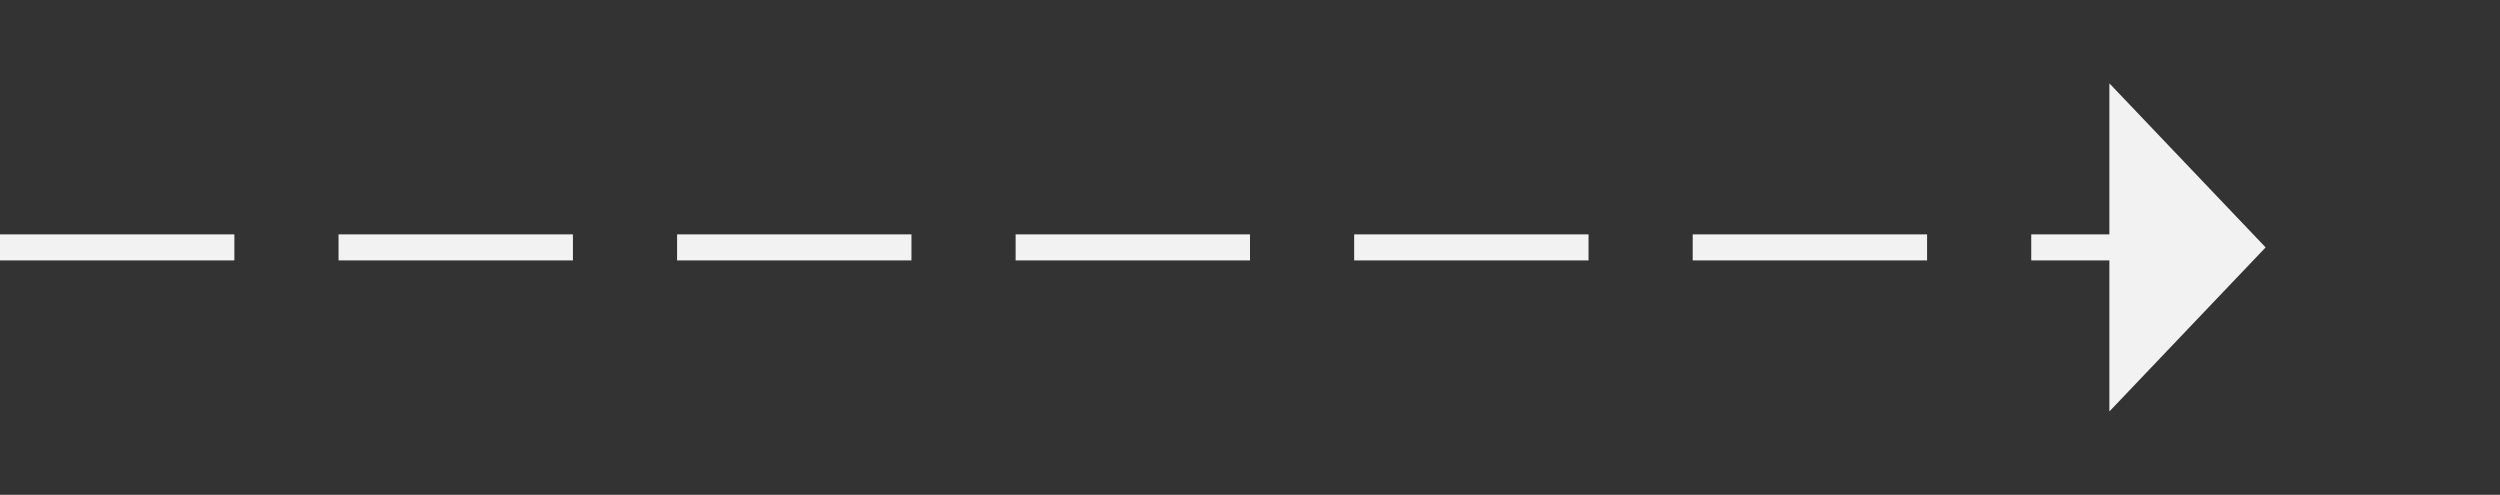
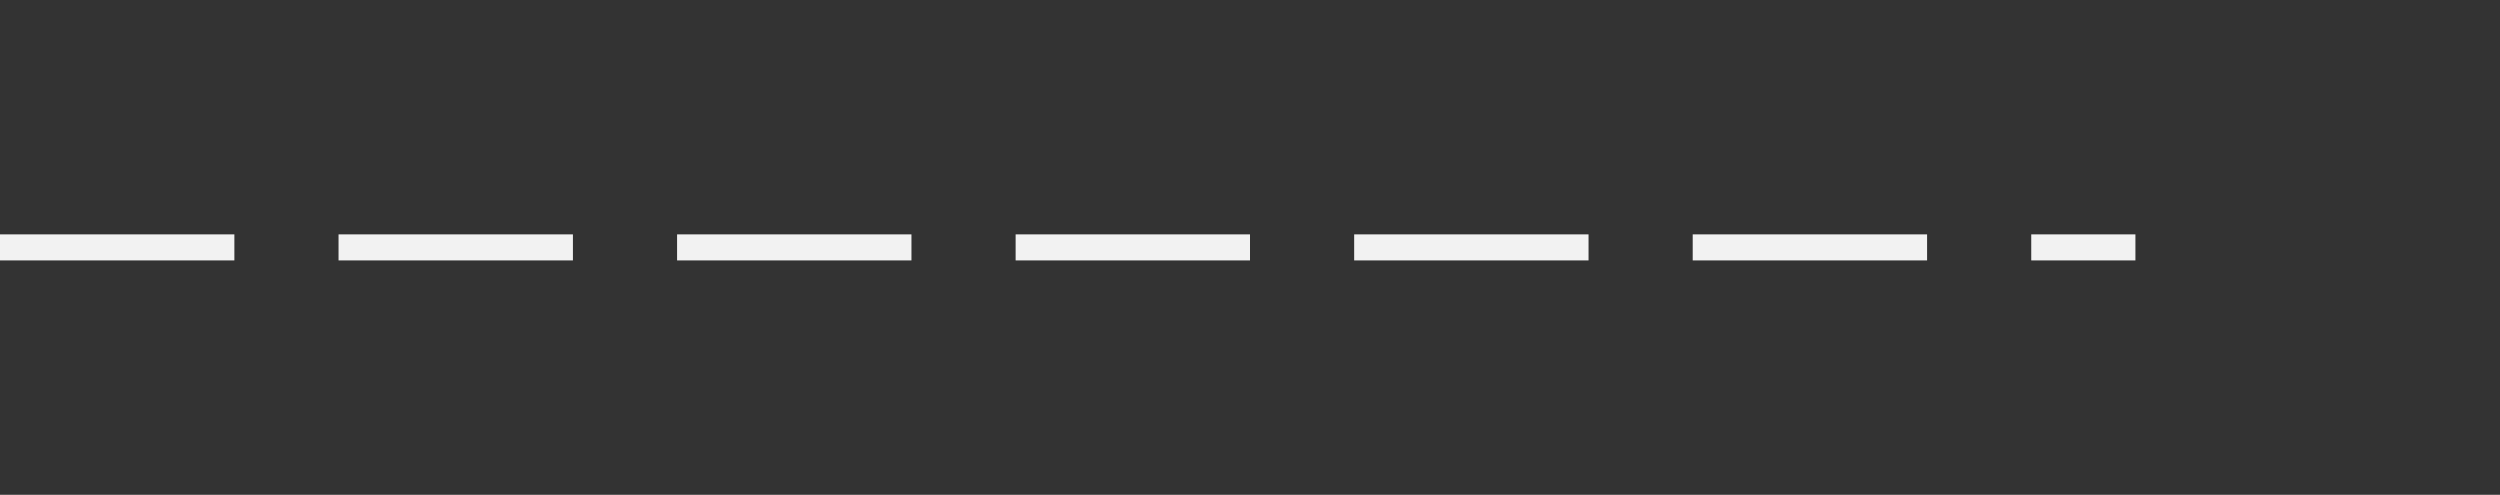
<svg xmlns="http://www.w3.org/2000/svg" version="1.1" width="96px" height="19px">
  <rect width="100%" height="100%" fill="#333333" stroke="none" />
  <g transform="matrix(1 0 0 1 -741 -9465 )">
-     <path d="M 822 9480.8  L 828 9474.5  L 822 9468.2  L 822 9480.8  Z " fill-rule="nonzero" fill="#f2f2f2" stroke="none" />
    <path d="M 741 9474.5  L 823 9474.5  " stroke-width="1" stroke-dasharray="9,4" stroke="#f2f2f2" fill="none" />
  </g>
</svg>